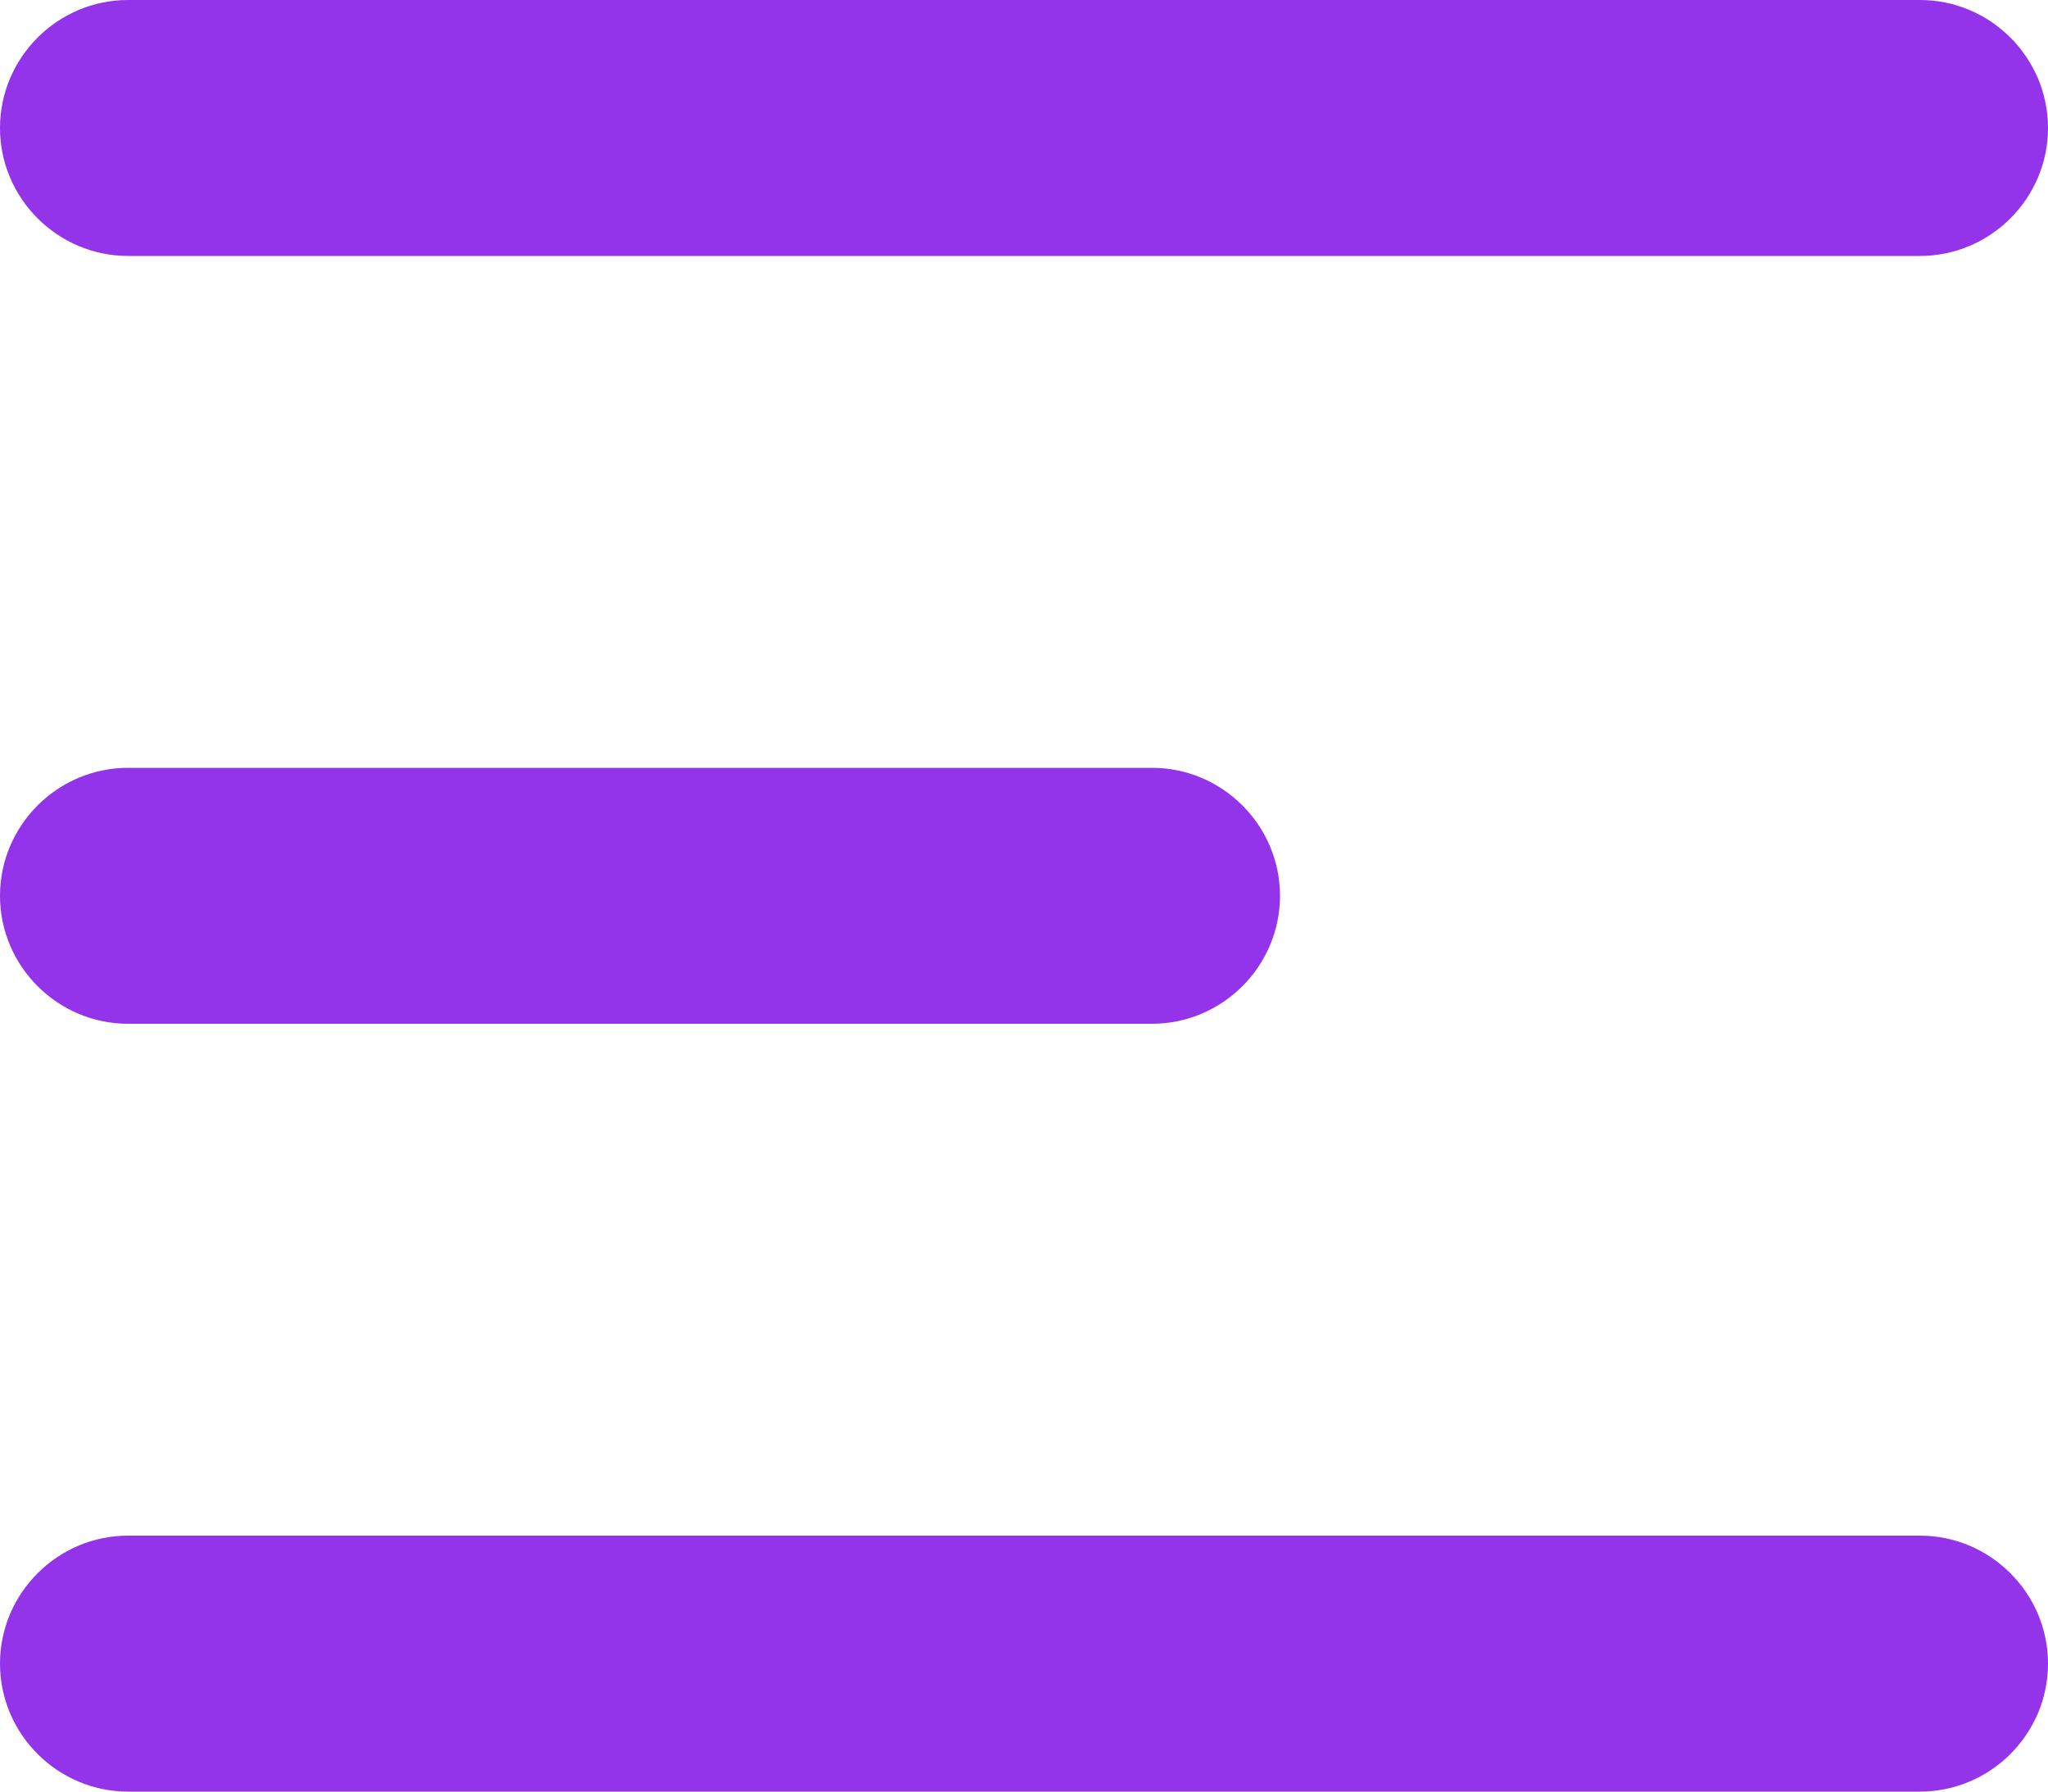
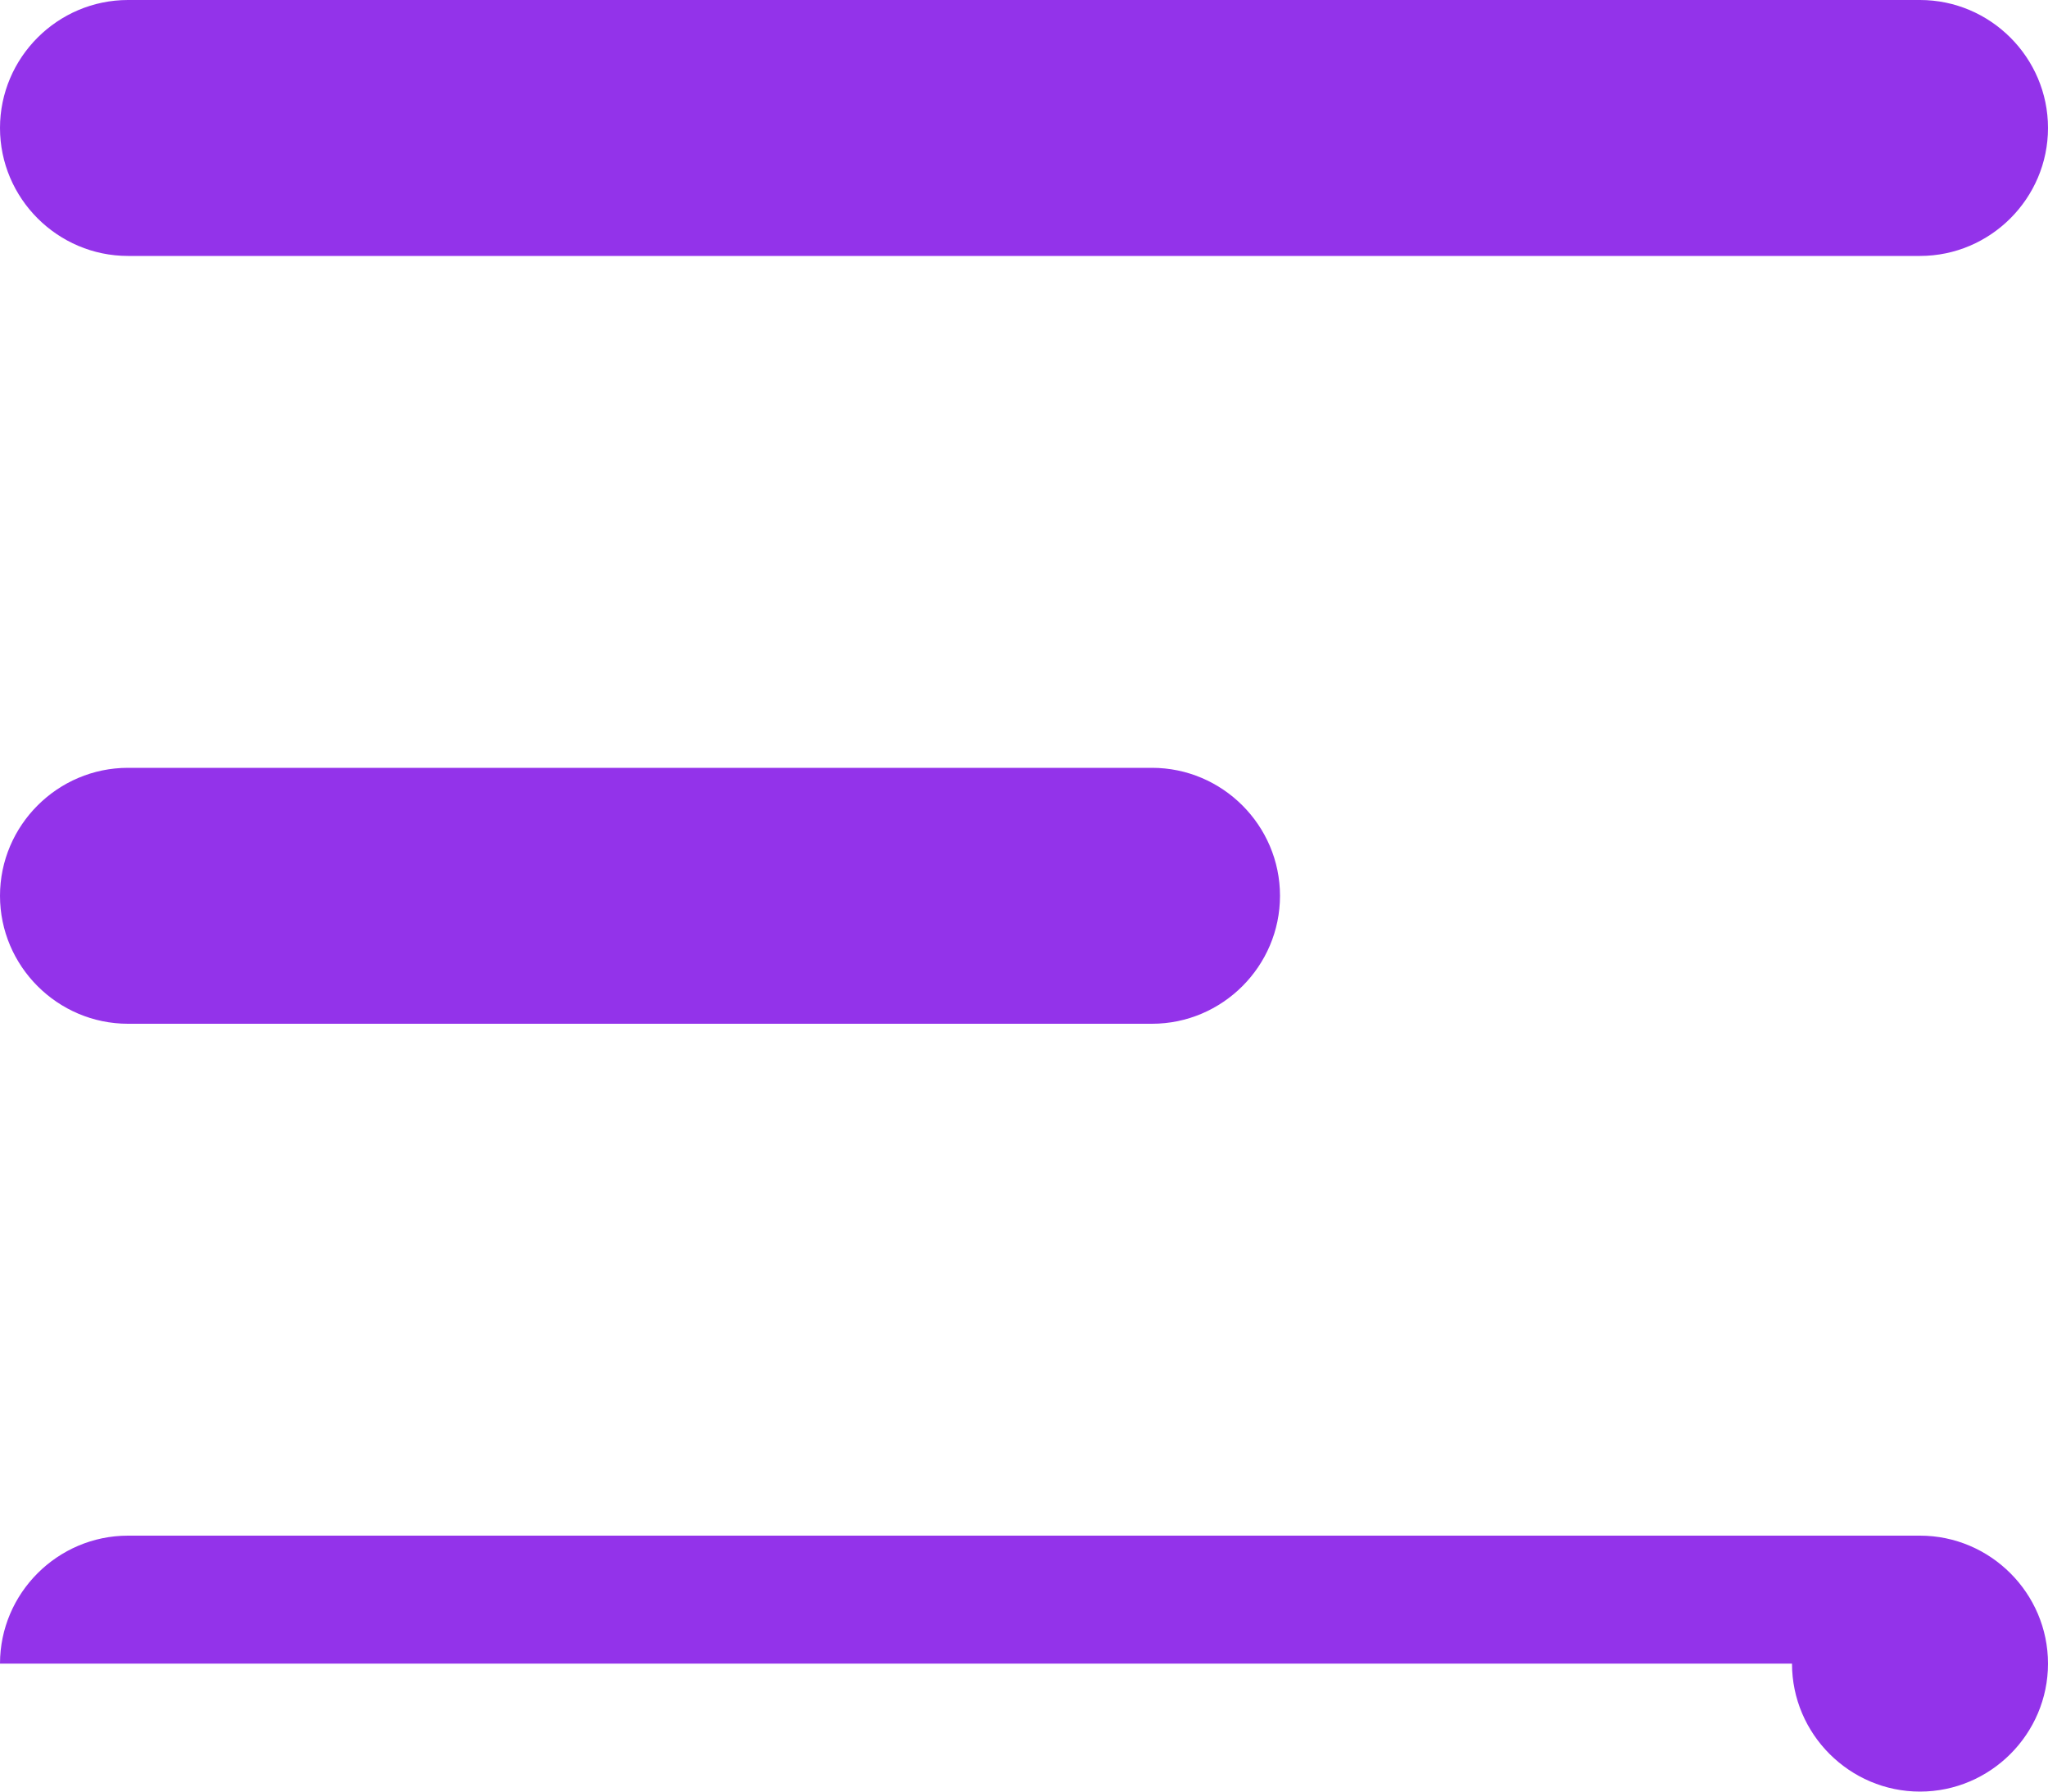
<svg xmlns="http://www.w3.org/2000/svg" id="Ebene_1" data-name="Ebene 1" viewBox="0 0 16 14">
  <defs>
    <style>
      .cls-1 {
        fill: #9333ea;
        stroke-width: 0px;
      }
    </style>
  </defs>
-   <path class="cls-1" d="m0,1C0,.45.45,0,1,0h14c.55,0,1,.45,1,1s-.45,1-1,1H1c-.55,0-1-.45-1-1Zm0,12c0-.55.45-1,1-1h14c.55,0,1,.45,1,1s-.45,1-1,1H1c-.55,0-1-.45-1-1Zm1-7c-.55,0-1,.45-1,1s.45,1,1,1h8c.55,0,1-.45,1-1s-.45-1-1-1H1Z" />
+   <path class="cls-1" d="m0,1C0,.45.45,0,1,0h14c.55,0,1,.45,1,1s-.45,1-1,1H1c-.55,0-1-.45-1-1Zm0,12c0-.55.45-1,1-1h14c.55,0,1,.45,1,1s-.45,1-1,1c-.55,0-1-.45-1-1Zm1-7c-.55,0-1,.45-1,1s.45,1,1,1h8c.55,0,1-.45,1-1s-.45-1-1-1H1Z" />
</svg>